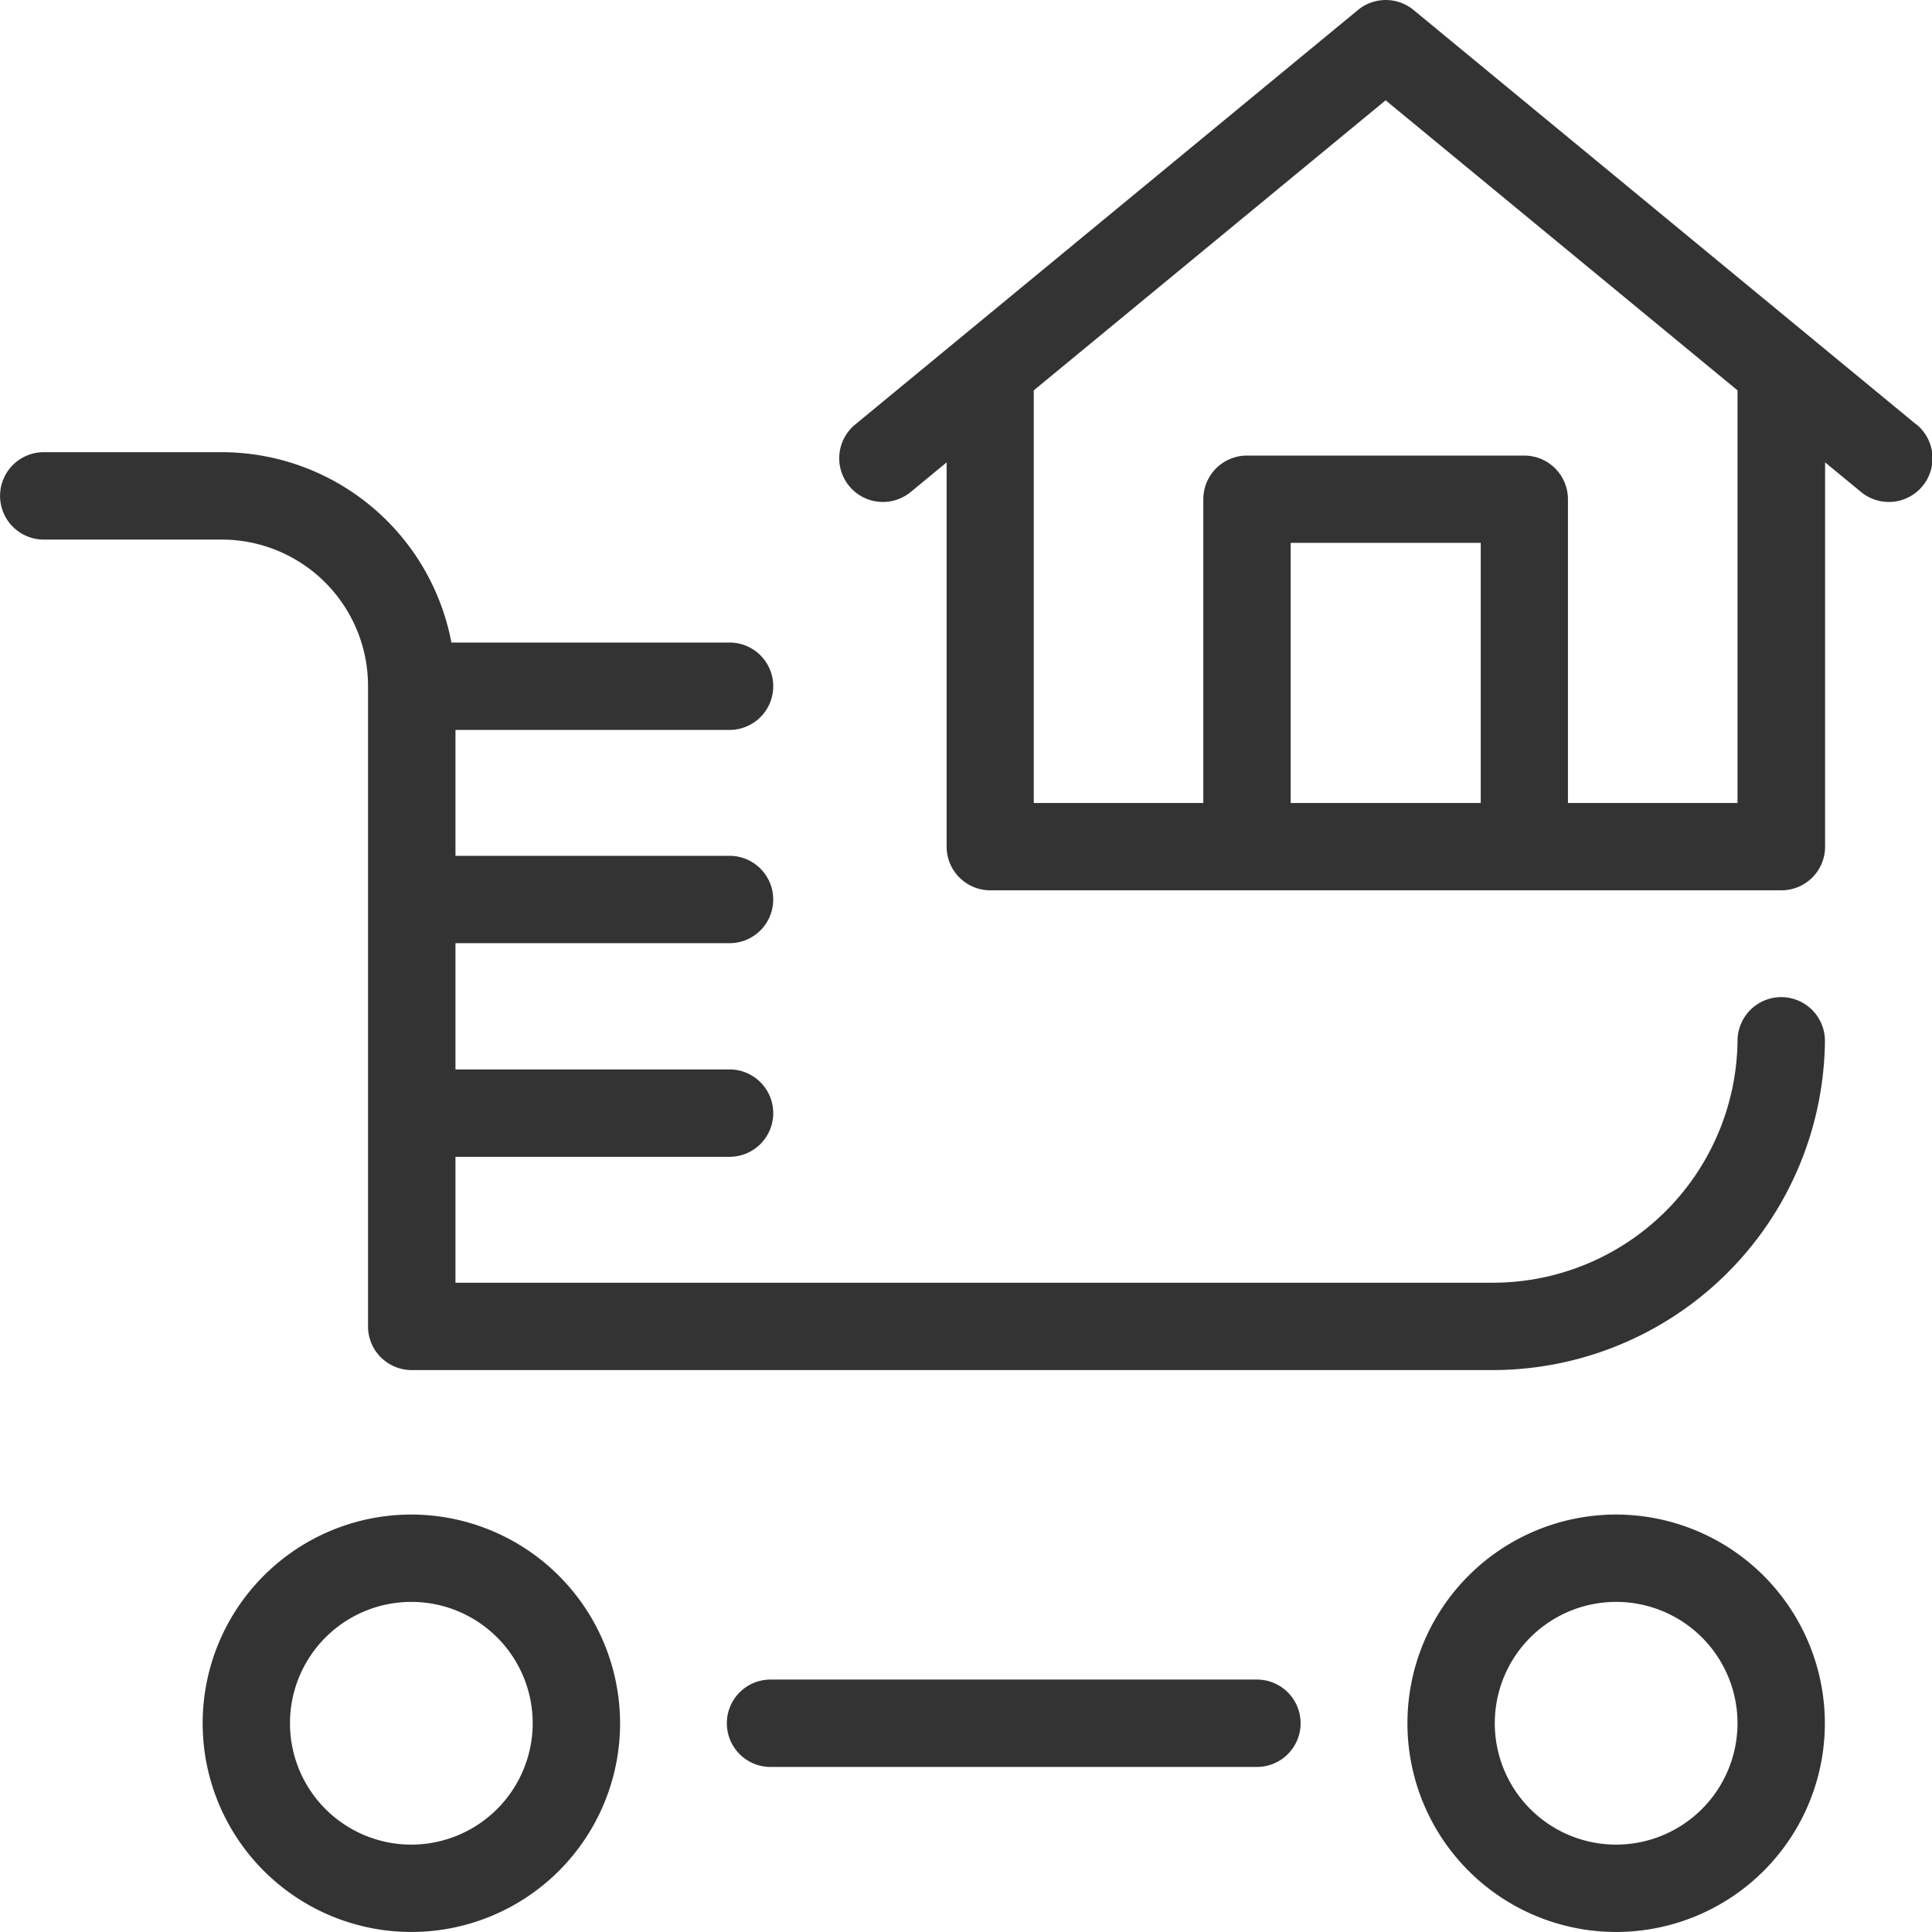
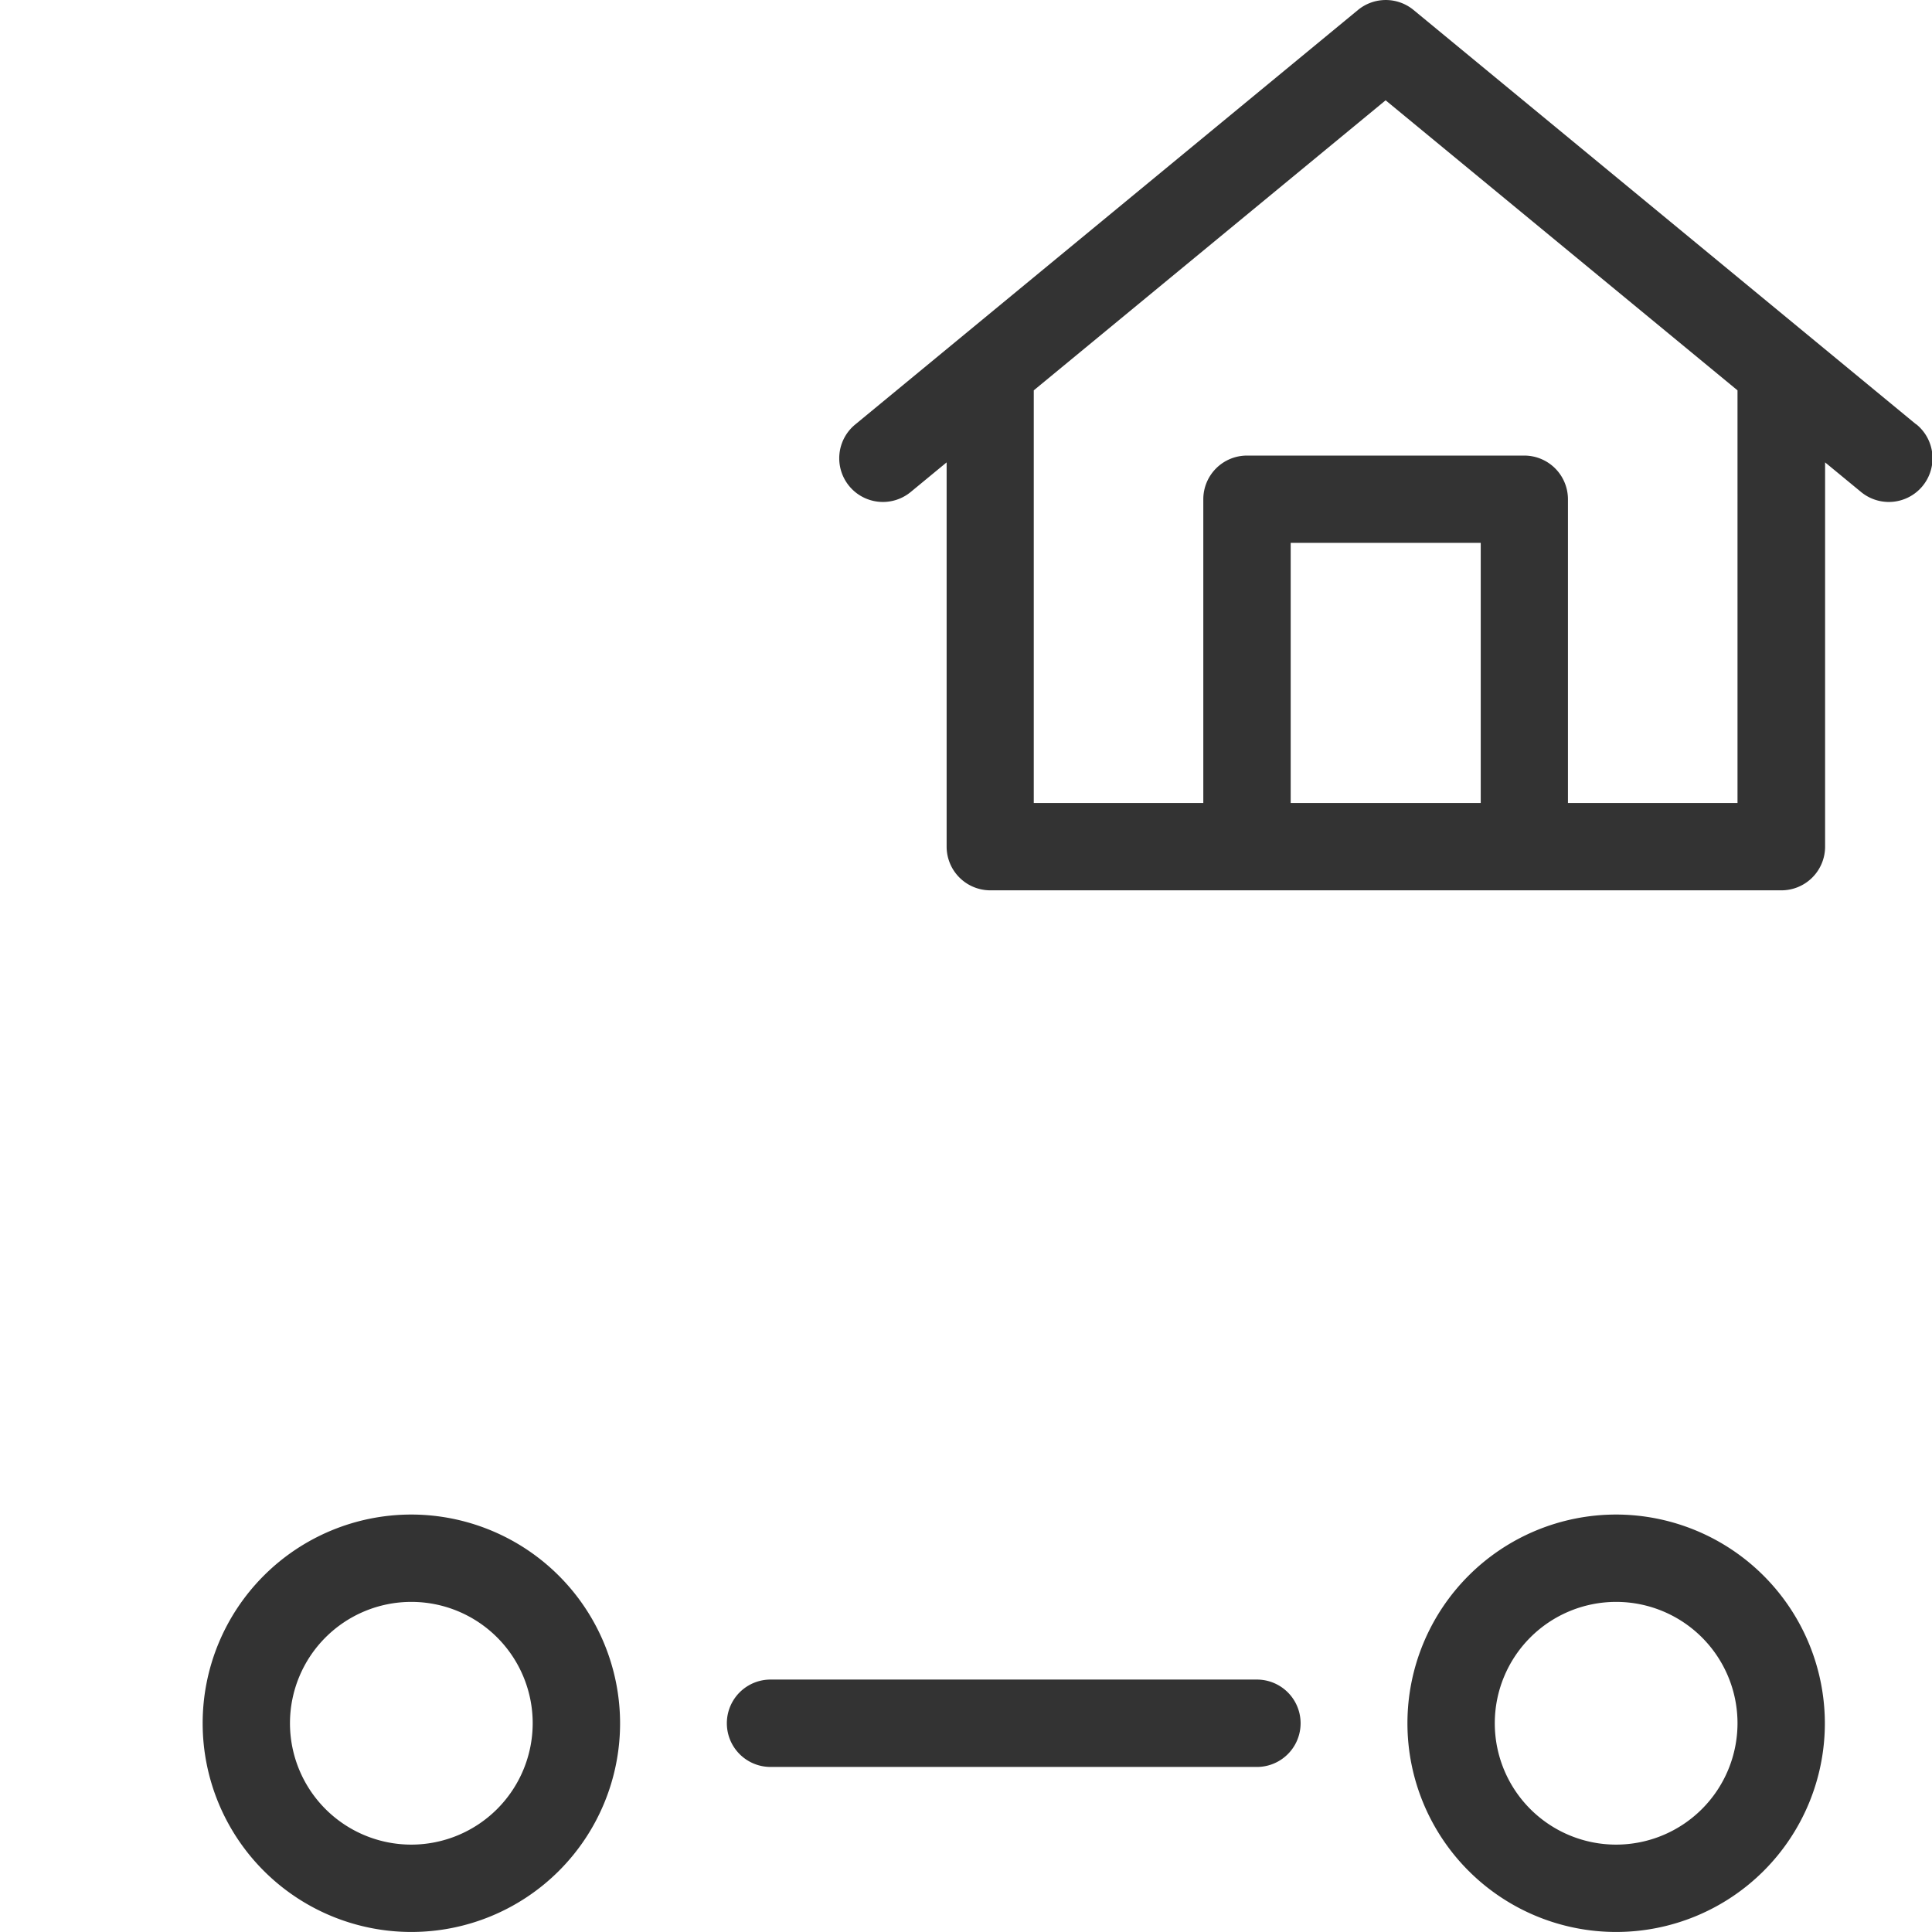
<svg xmlns="http://www.w3.org/2000/svg" width="56.513" height="56.513" viewBox="0 0 56.513 56.513">
  <g id="ico-Verwendung_" data-name="ico-Verwendung " transform="translate(-923.487 -710.311)">
    <path id="Path_696" data-name="Path 696" d="M979.535,722.723l-14.7-12.12a1.279,1.279,0,0,0-1.626,0l-14.7,12.12a1.278,1.278,0,1,0,1.626,1.972l1.042-.859v11.24a1.278,1.278,0,0,0,1.278,1.278h23.141a1.278,1.278,0,0,0,1.277-1.278v-11.24l1.043.859a1.278,1.278,0,1,0,1.626-1.972ZM961.241,733.8V726.19H966.8V733.8Zm13.07,0h-4.96v-8.885a1.278,1.278,0,0,0-1.278-1.278h-8.11a1.278,1.278,0,0,0-1.278,1.278V733.8h-4.959V721.729l10.292-8.484,10.293,8.484Z" fill="#333" />
    <path id="Path_697" data-name="Path 697" d="M935.519,754.613a6.105,6.105,0,1,0,6.106,6.105A6.113,6.113,0,0,0,935.519,754.613Zm0,9.655a3.55,3.55,0,1,1,3.55-3.55A3.554,3.554,0,0,1,935.519,764.268Z" fill="#333" />
    <path id="Path_698" data-name="Path 698" d="M970.761,754.613a6.105,6.105,0,1,0,6.105,6.105A6.113,6.113,0,0,0,970.761,754.613Zm0,9.655a3.55,3.55,0,1,1,3.55-3.55A3.553,3.553,0,0,1,970.761,764.268Z" fill="#333" />
    <path id="Path_699" data-name="Path 699" d="M960.253,759.44H946.026a1.278,1.278,0,1,0,0,2.556h14.227a1.278,1.278,0,1,0,0-2.556Z" fill="#333" />
-     <path id="Path_700" data-name="Path 700" d="M934.252,730.371v18.738a1.278,1.278,0,0,0,1.278,1.278h31.638a9.724,9.724,0,0,0,9.7-9.621,1.278,1.278,0,0,0-1.268-1.288h-.01a1.279,1.279,0,0,0-1.278,1.268,7.161,7.161,0,0,1-7.142,7.086h-30.36v-3.683h8.017a1.278,1.278,0,1,0,0-2.556h-8.017V737.9h8.017a1.277,1.277,0,1,0,0-2.555h-8.017v-3.683h8.017a1.278,1.278,0,0,0,0-2.556h-8.136a6.843,6.843,0,0,0-6.713-5.568h-5.211a1.278,1.278,0,1,0,0,2.556h5.211A4.281,4.281,0,0,1,934.252,730.371Z" fill="#333" />
  </g>
</svg>